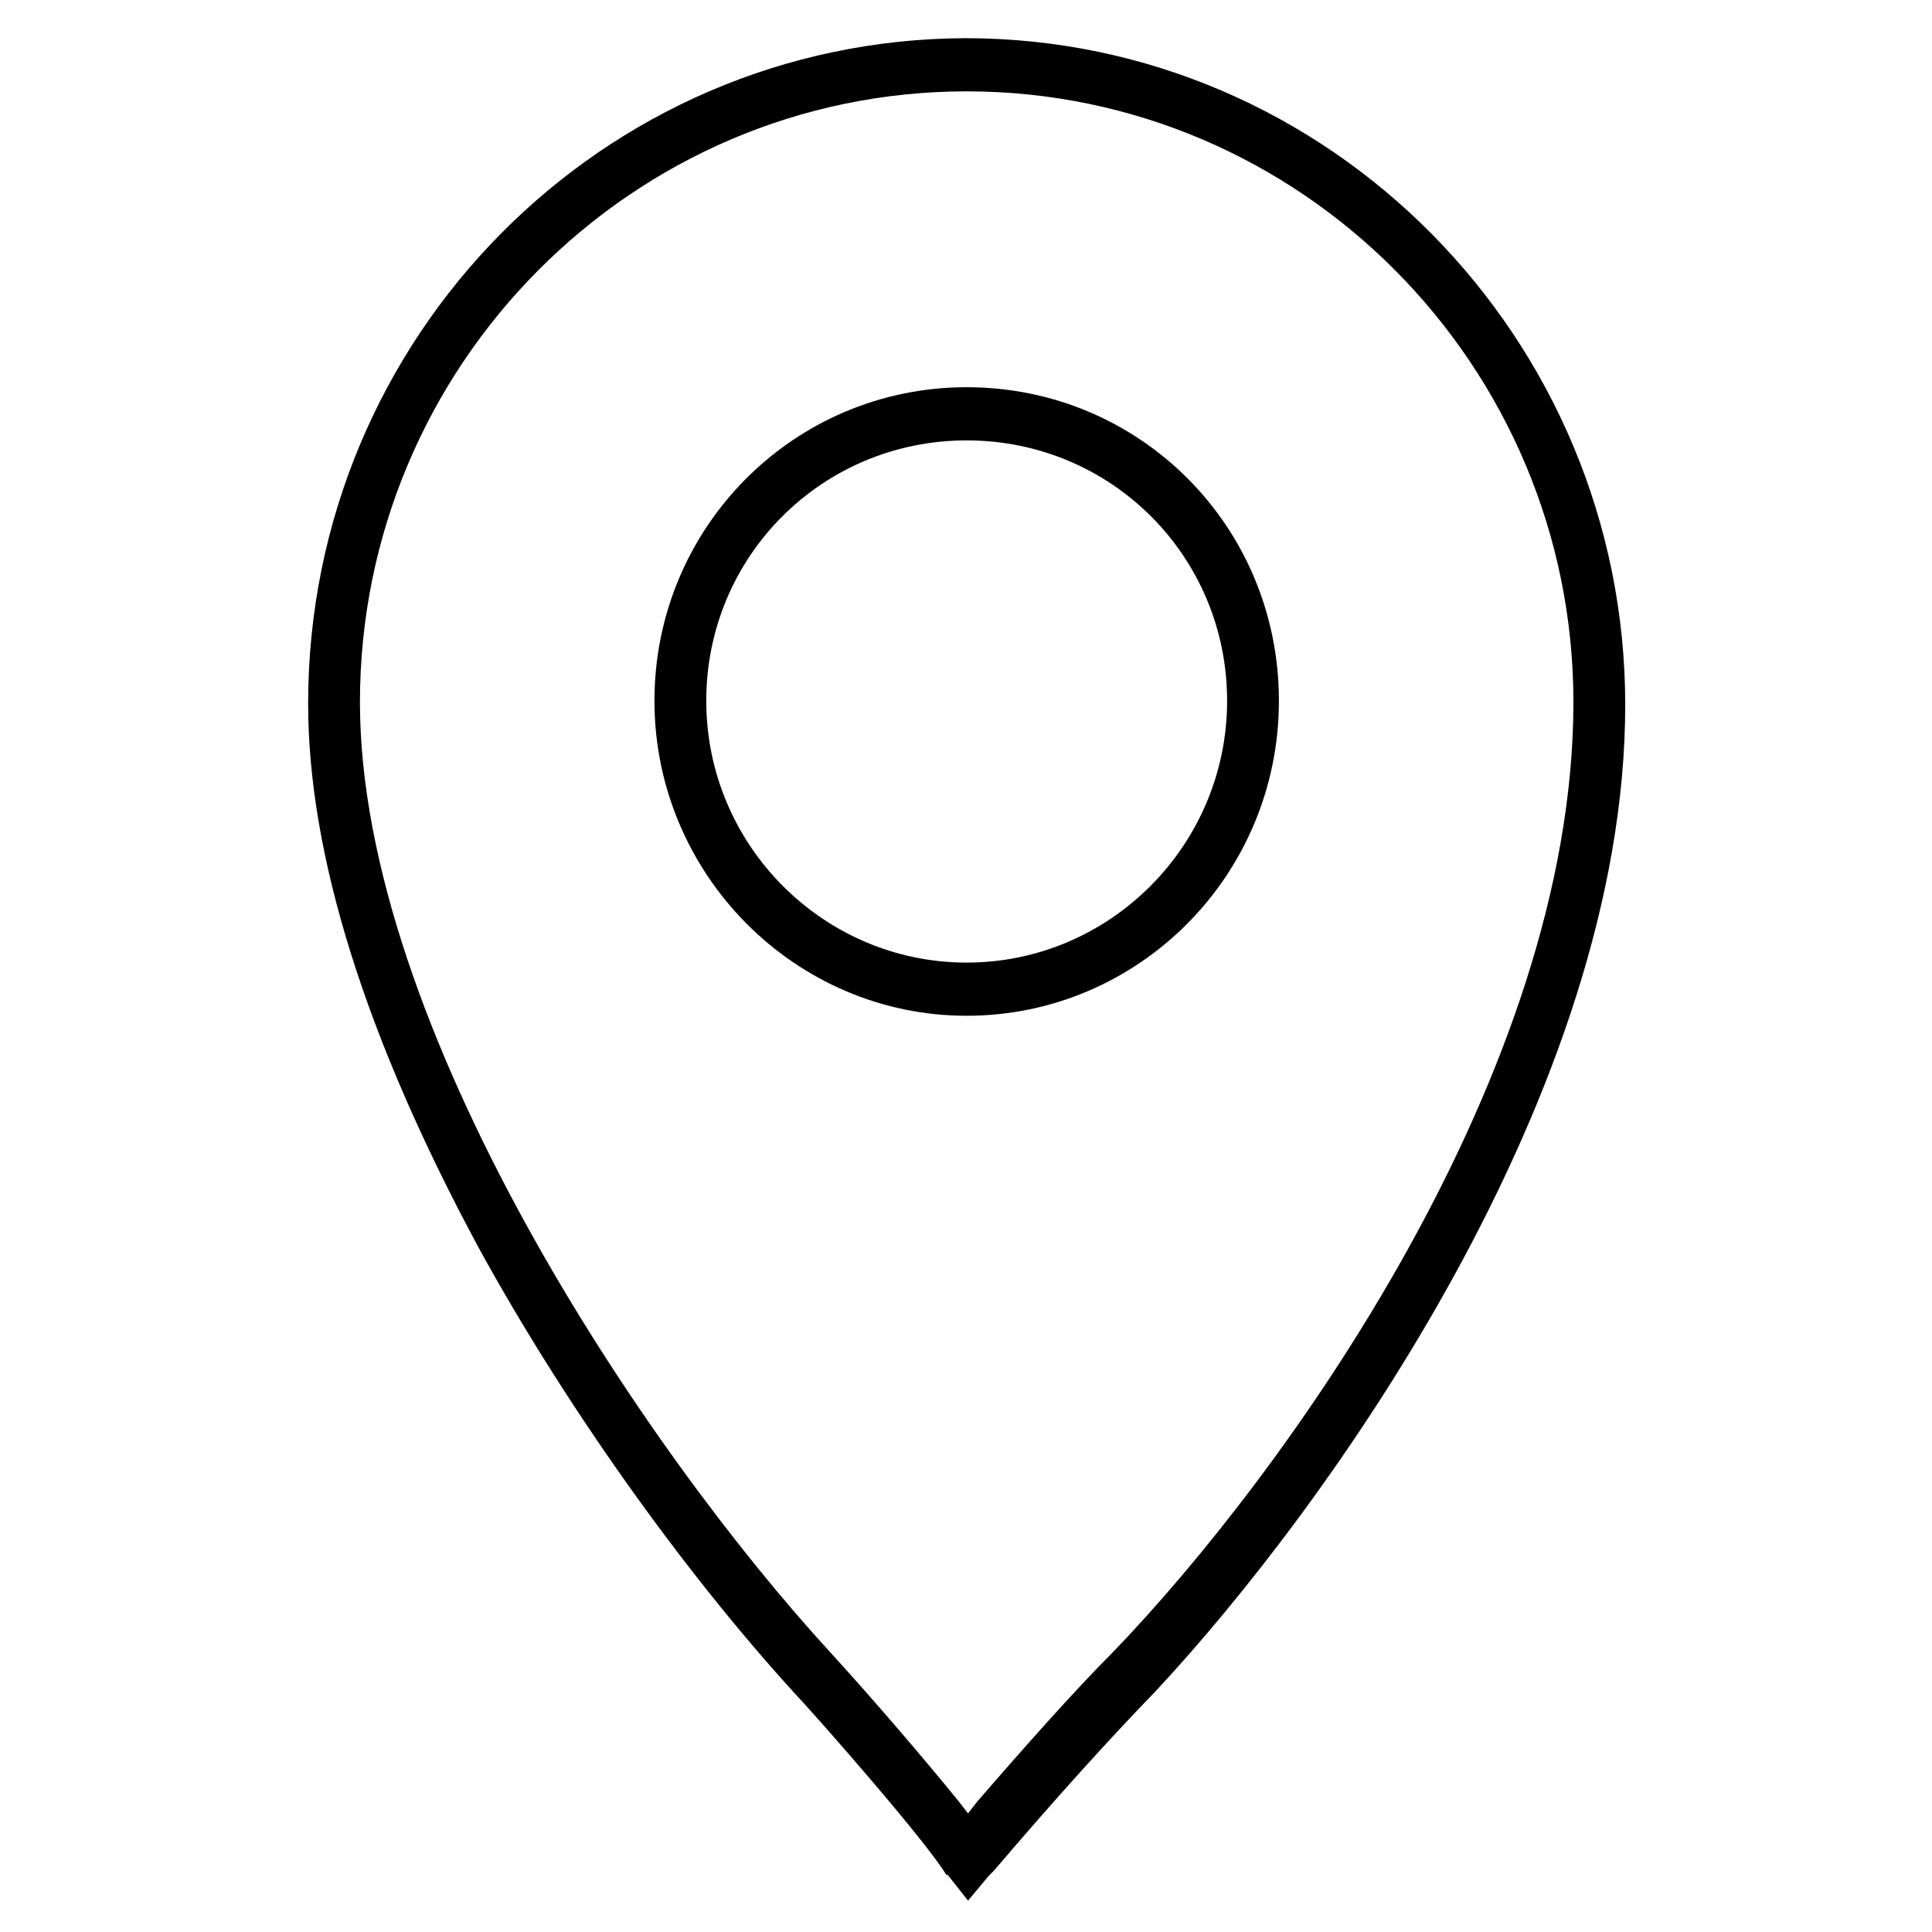
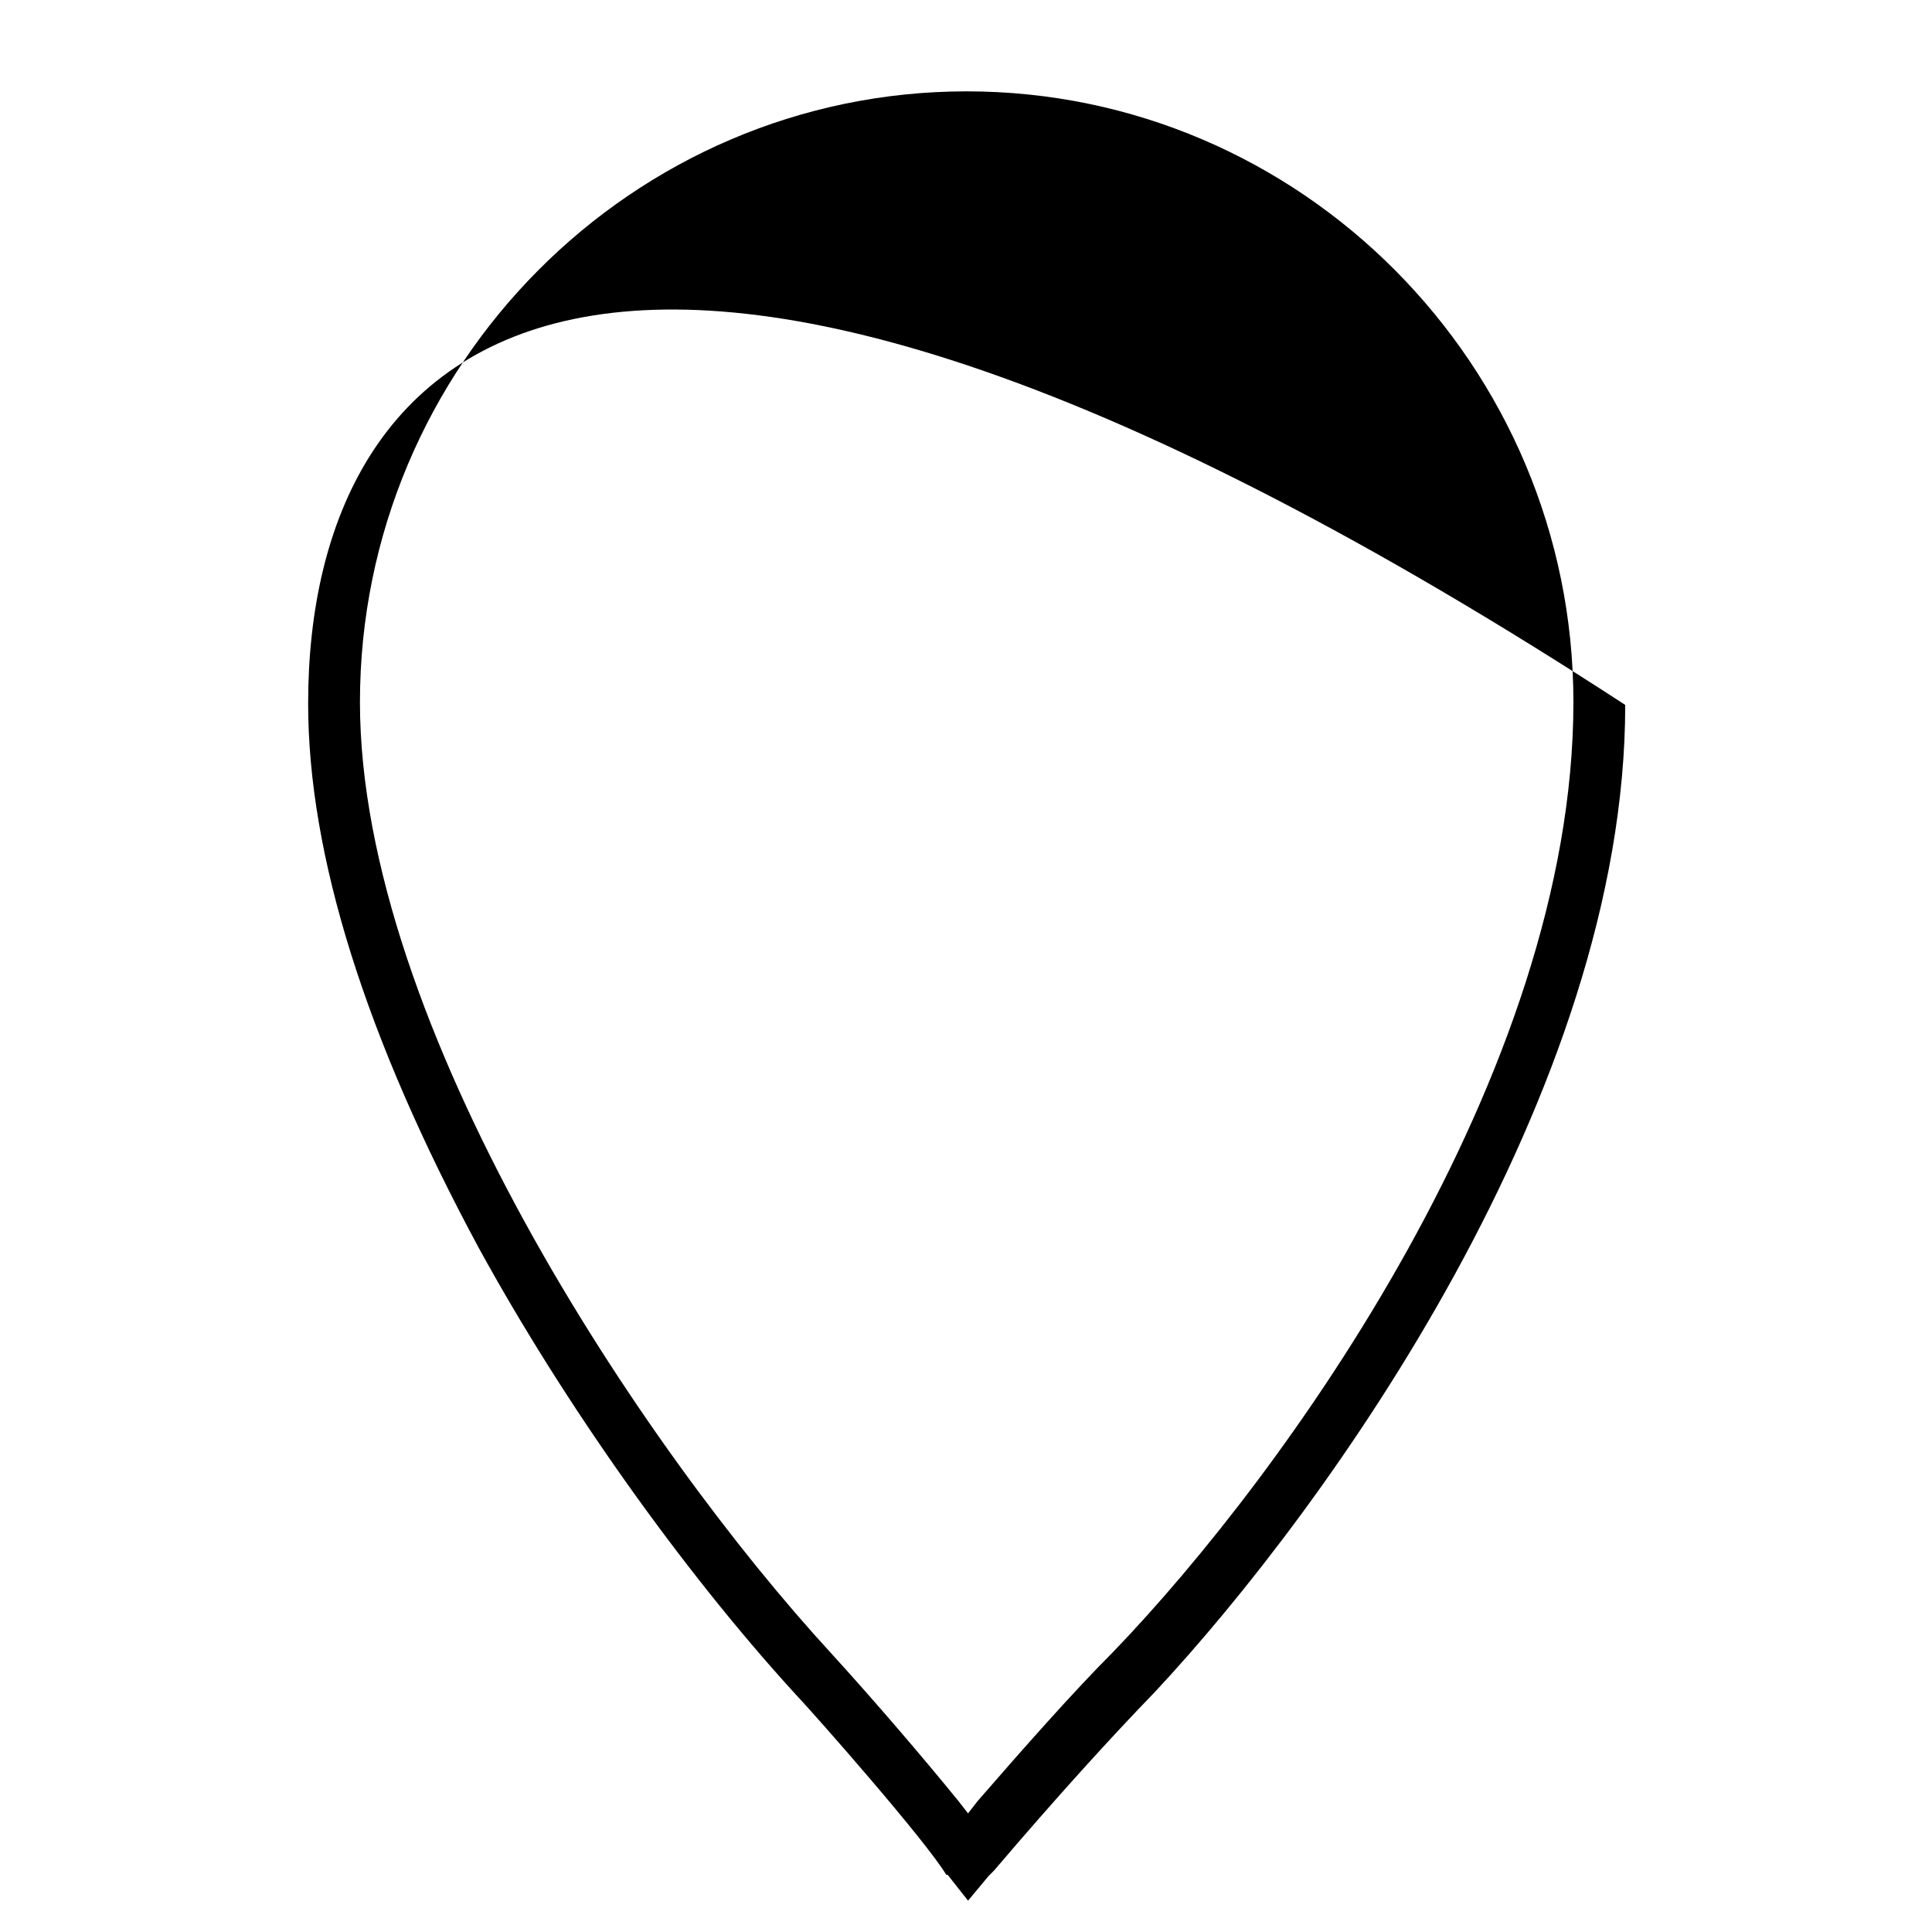
<svg xmlns="http://www.w3.org/2000/svg" version="1.1" id="Capa_1" x="0px" y="0px" viewBox="-24 26.3 141.7 141.7" style="enable-background:new -24 26.3 141.7 141.7;" xml:space="preserve">
  <g>
-     <path d="M46.9,54.7C34.2,54.7,24,65,24,77.7s10.3,23.1,22.9,23.1s22.9-10.3,22.9-23.1S59.6,54.7,46.9,54.7z M46.9,96.9   c-10.5,0-19.1-8.6-19.1-19.2c0-10.6,8.5-19.1,19.1-19.1S66,67.1,66,77.7C66,88.3,57.4,96.9,46.9,96.9z" />
-     <path d="M95.2,78c0-26.9-21.7-48.9-48.4-48.9C20.2,29.2-1.4,51-1.4,77.9c0,11.1,4.2,24.5,12.5,39.9c6.3,11.5,14.9,23.6,23.1,32.6   c1.7,1.8,9.7,10.9,11.2,13.4l0.1,0l1.5,1.9l1.5-1.8c0.1-0.1,0.2-0.2,0.4-0.4c4.6-5.4,8.6-9.8,11.8-13.1   C73.4,136.8,95.2,106.4,95.2,78z M47.7,158.4l-0.7,0.9l-0.7-0.9c-2.6-3.2-6.2-7.4-9.3-10.8C23.1,132.5,2.4,101.5,2.4,77.8   C2.4,53.1,22.4,33,46.9,33c24.5,0,44.5,20.1,44.5,44.8c0,27.3-21.2,56.6-33.7,69.6C54.7,150.4,51,154.6,47.7,158.4z" />
+     <path d="M95.2,78C20.2,29.2-1.4,51-1.4,77.9c0,11.1,4.2,24.5,12.5,39.9c6.3,11.5,14.9,23.6,23.1,32.6   c1.7,1.8,9.7,10.9,11.2,13.4l0.1,0l1.5,1.9l1.5-1.8c0.1-0.1,0.2-0.2,0.4-0.4c4.6-5.4,8.6-9.8,11.8-13.1   C73.4,136.8,95.2,106.4,95.2,78z M47.7,158.4l-0.7,0.9l-0.7-0.9c-2.6-3.2-6.2-7.4-9.3-10.8C23.1,132.5,2.4,101.5,2.4,77.8   C2.4,53.1,22.4,33,46.9,33c24.5,0,44.5,20.1,44.5,44.8c0,27.3-21.2,56.6-33.7,69.6C54.7,150.4,51,154.6,47.7,158.4z" />
  </g>
</svg>